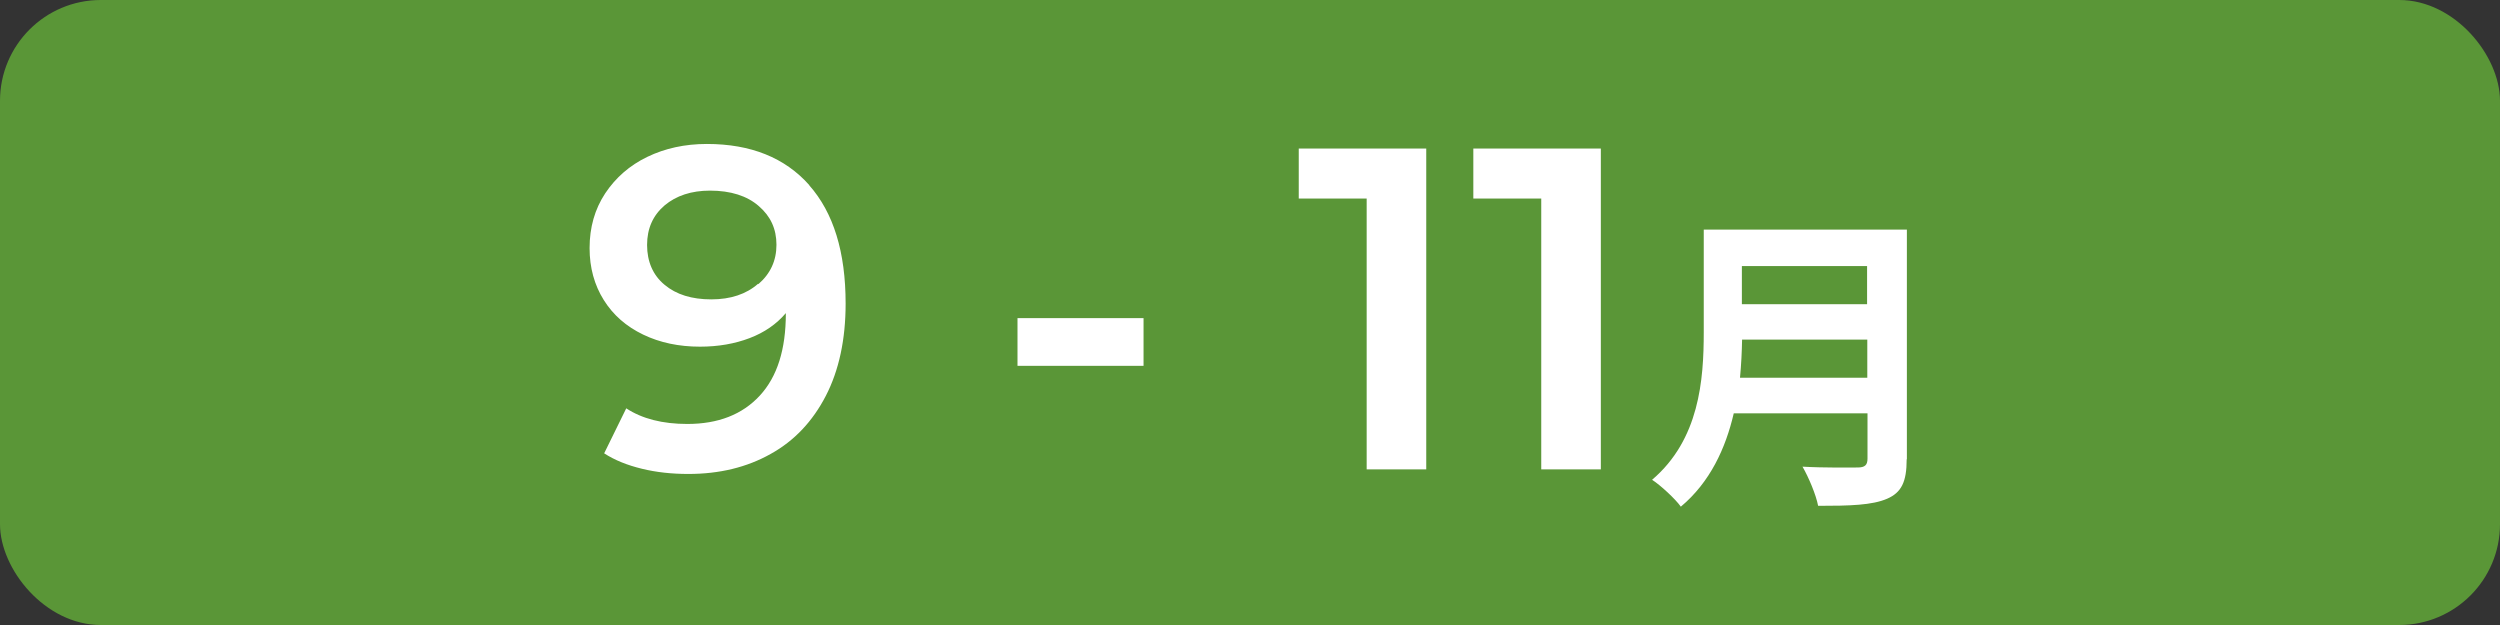
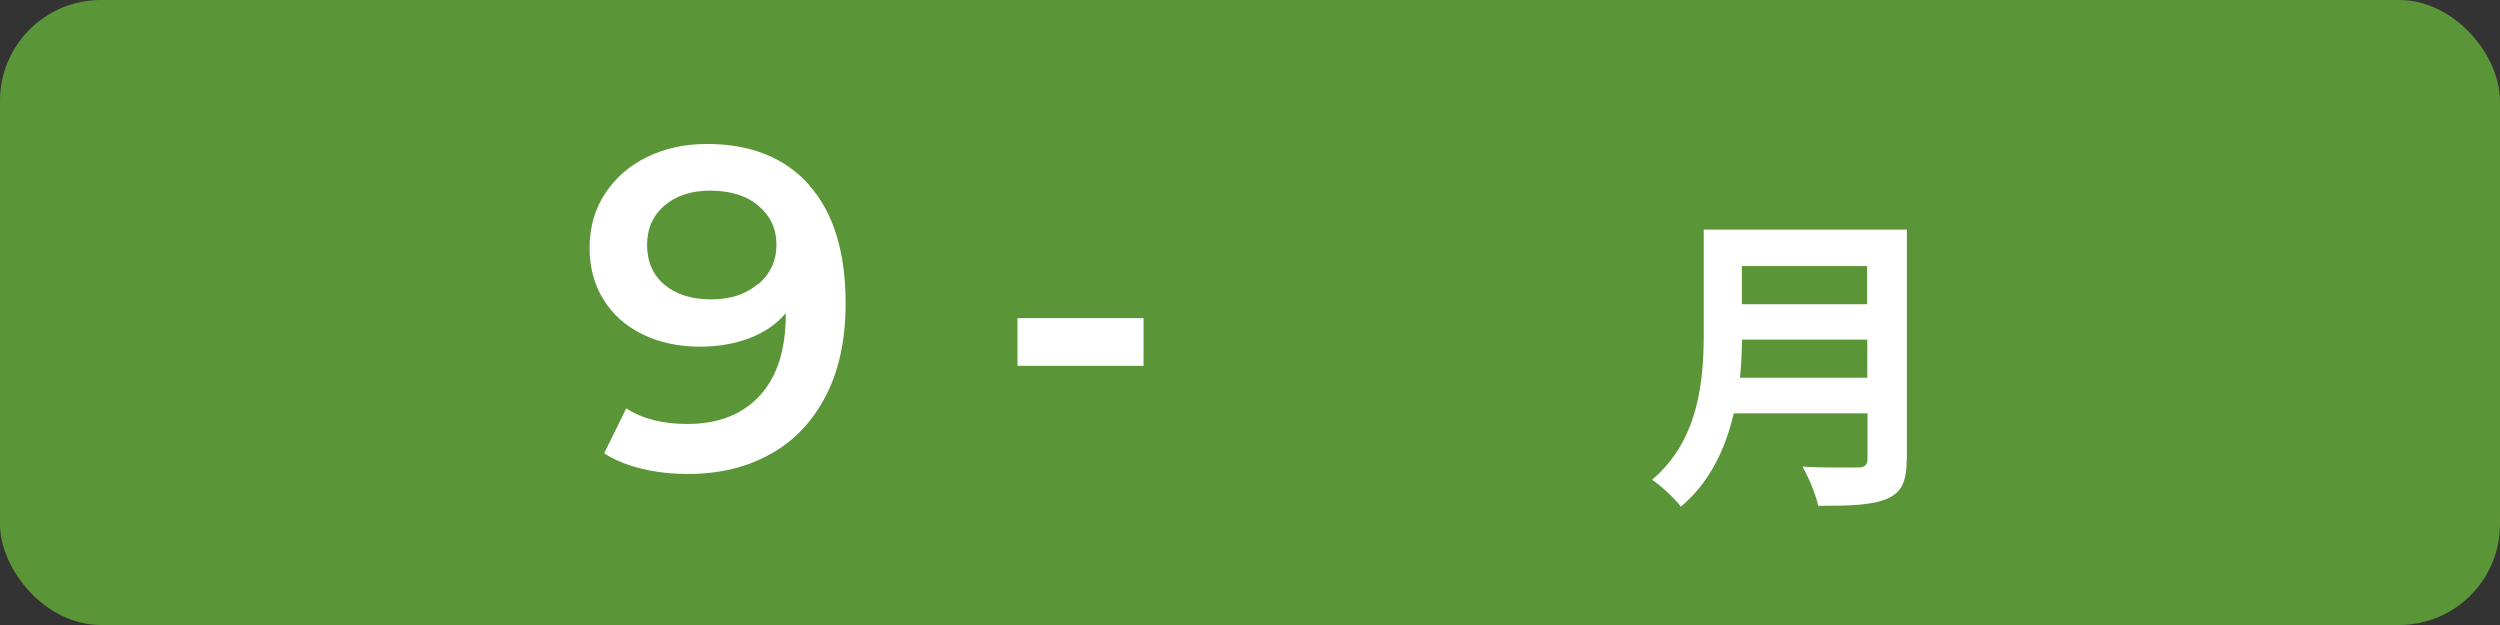
<svg xmlns="http://www.w3.org/2000/svg" id="_レイヤー_2" viewBox="0 0 120 30">
  <rect x="0" y="0" width="120" height="30" fill="#333333" stroke="none" />
  <defs>
    <style>.cls-1{fill:#fff;}.cls-1,.cls-2{stroke-width:0px;}.cls-2{fill:#5a9637;}</style>
  </defs>
  <g id="design">
    <rect class="cls-2" width="120" height="30" rx="4.84" ry="4.84" />
    <path class="cls-1" d="M38.84,8.89c1.17,1.32,1.75,3.21,1.75,5.68,0,1.73-.32,3.21-.95,4.43-.63,1.22-1.51,2.16-2.65,2.79-1.14.64-2.45.96-3.95.96-.79,0-1.54-.08-2.23-.25-.7-.17-1.3-.41-1.81-.74l1.06-2.16c.76.5,1.74.75,2.93.75,1.48,0,2.64-.45,3.48-1.36.84-.91,1.25-2.22,1.25-3.94v-.02c-.45.53-1.03.93-1.74,1.2s-1.5.41-2.38.41c-1.01,0-1.92-.19-2.73-.58-.81-.39-1.44-.94-1.89-1.66s-.68-1.55-.68-2.49c0-1,.25-1.87.75-2.63.5-.75,1.17-1.34,2.02-1.75.85-.41,1.8-.62,2.86-.62,2.11,0,3.75.66,4.92,1.98ZM36.4,13.64c.58-.5.87-1.13.87-1.89s-.28-1.37-.85-1.86c-.56-.49-1.35-.74-2.34-.74-.89,0-1.62.24-2.18.71-.56.48-.84,1.11-.84,1.9s.28,1.45.84,1.91c.56.47,1.31.7,2.24.7s1.68-.25,2.25-.75Z" />
    <path class="cls-1" d="M48.84,15.27h6.05v2.29h-6.05v-2.29Z" />
-     <path class="cls-1" d="M68.46,7.13v15.4h-2.86v-13h-3.26v-2.4h6.12Z" />
-     <path class="cls-1" d="M76.84,7.13v15.4h-2.86v-13h-3.26v-2.4h6.12Z" />
    <path class="cls-1" d="M91.52,22.05c0,1.08-.25,1.59-.94,1.89-.72.31-1.77.34-3.31.34-.1-.53-.46-1.38-.75-1.88,1.05.06,2.31.04,2.64.04.36,0,.48-.12.48-.43v-2.17h-6.42c-.39,1.68-1.14,3.31-2.54,4.48-.27-.38-.99-1.04-1.38-1.29,2.27-1.93,2.48-4.8,2.48-7.08v-4.93h9.75v11.02ZM89.63,18.13v-1.83h-6.01c-.01.57-.04,1.2-.1,1.83h6.12ZM83.61,12.77v1.83h6.01v-1.83h-6.01Z" />
  </g>
</svg>